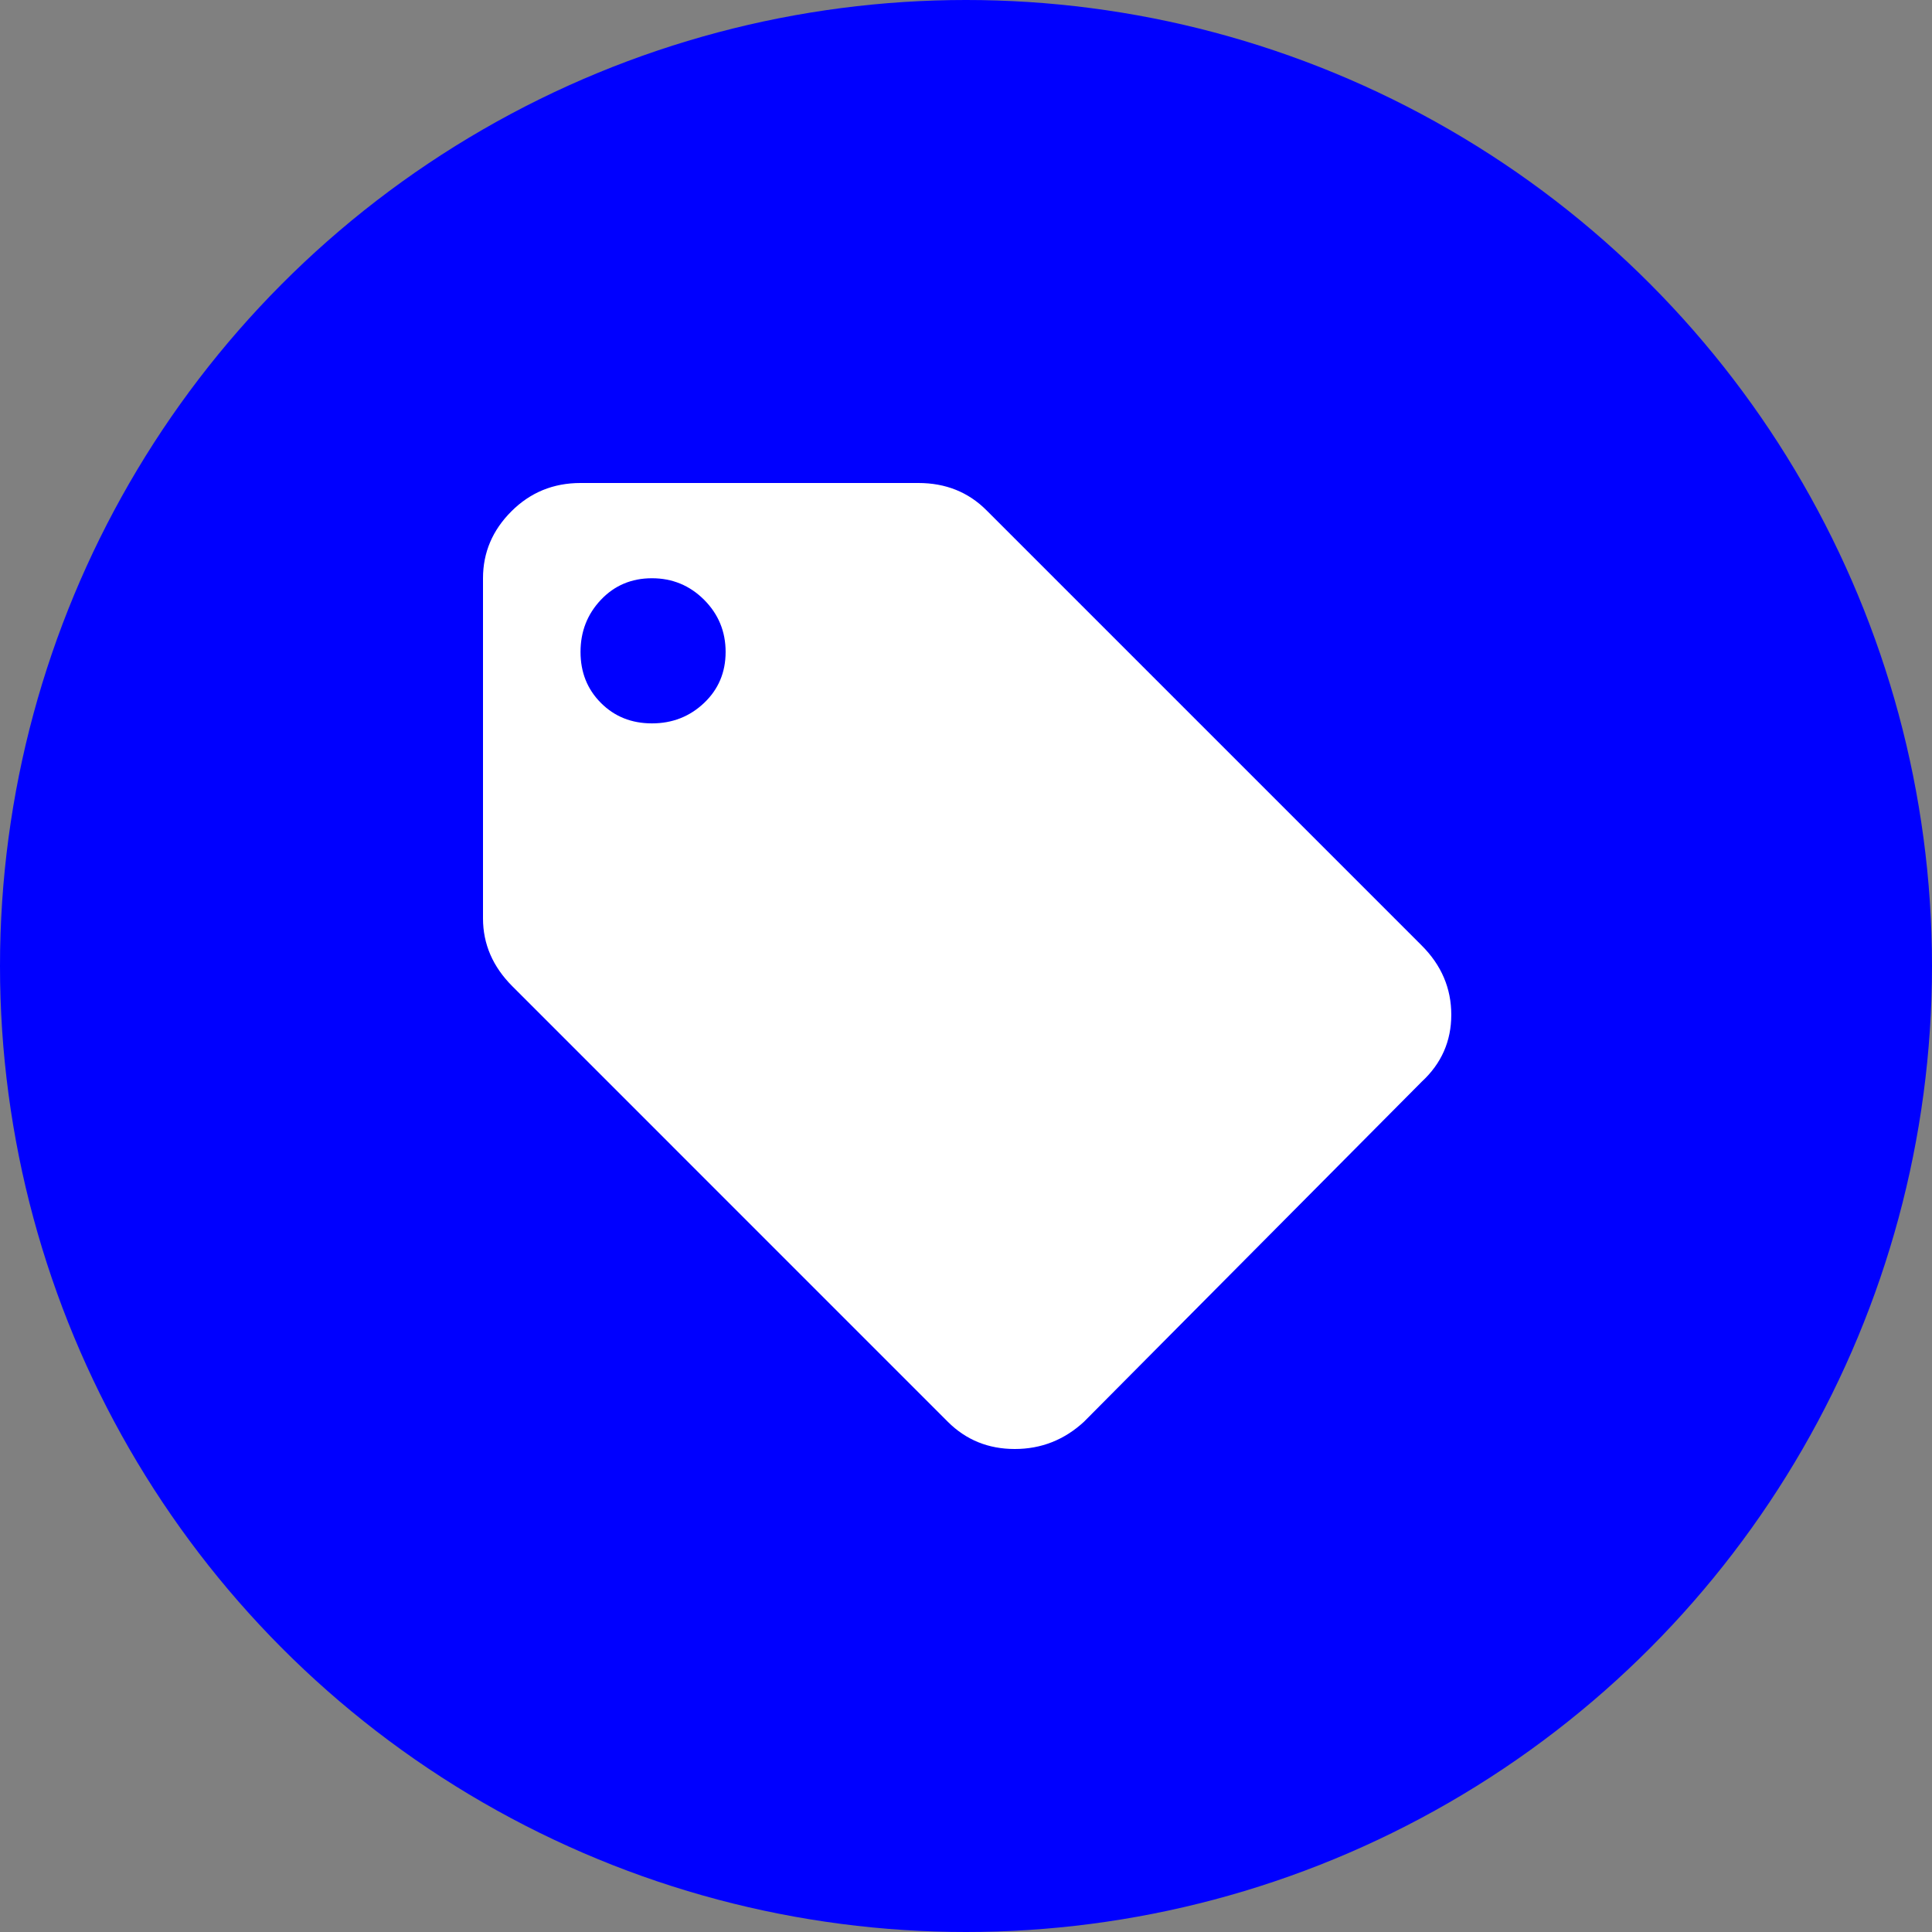
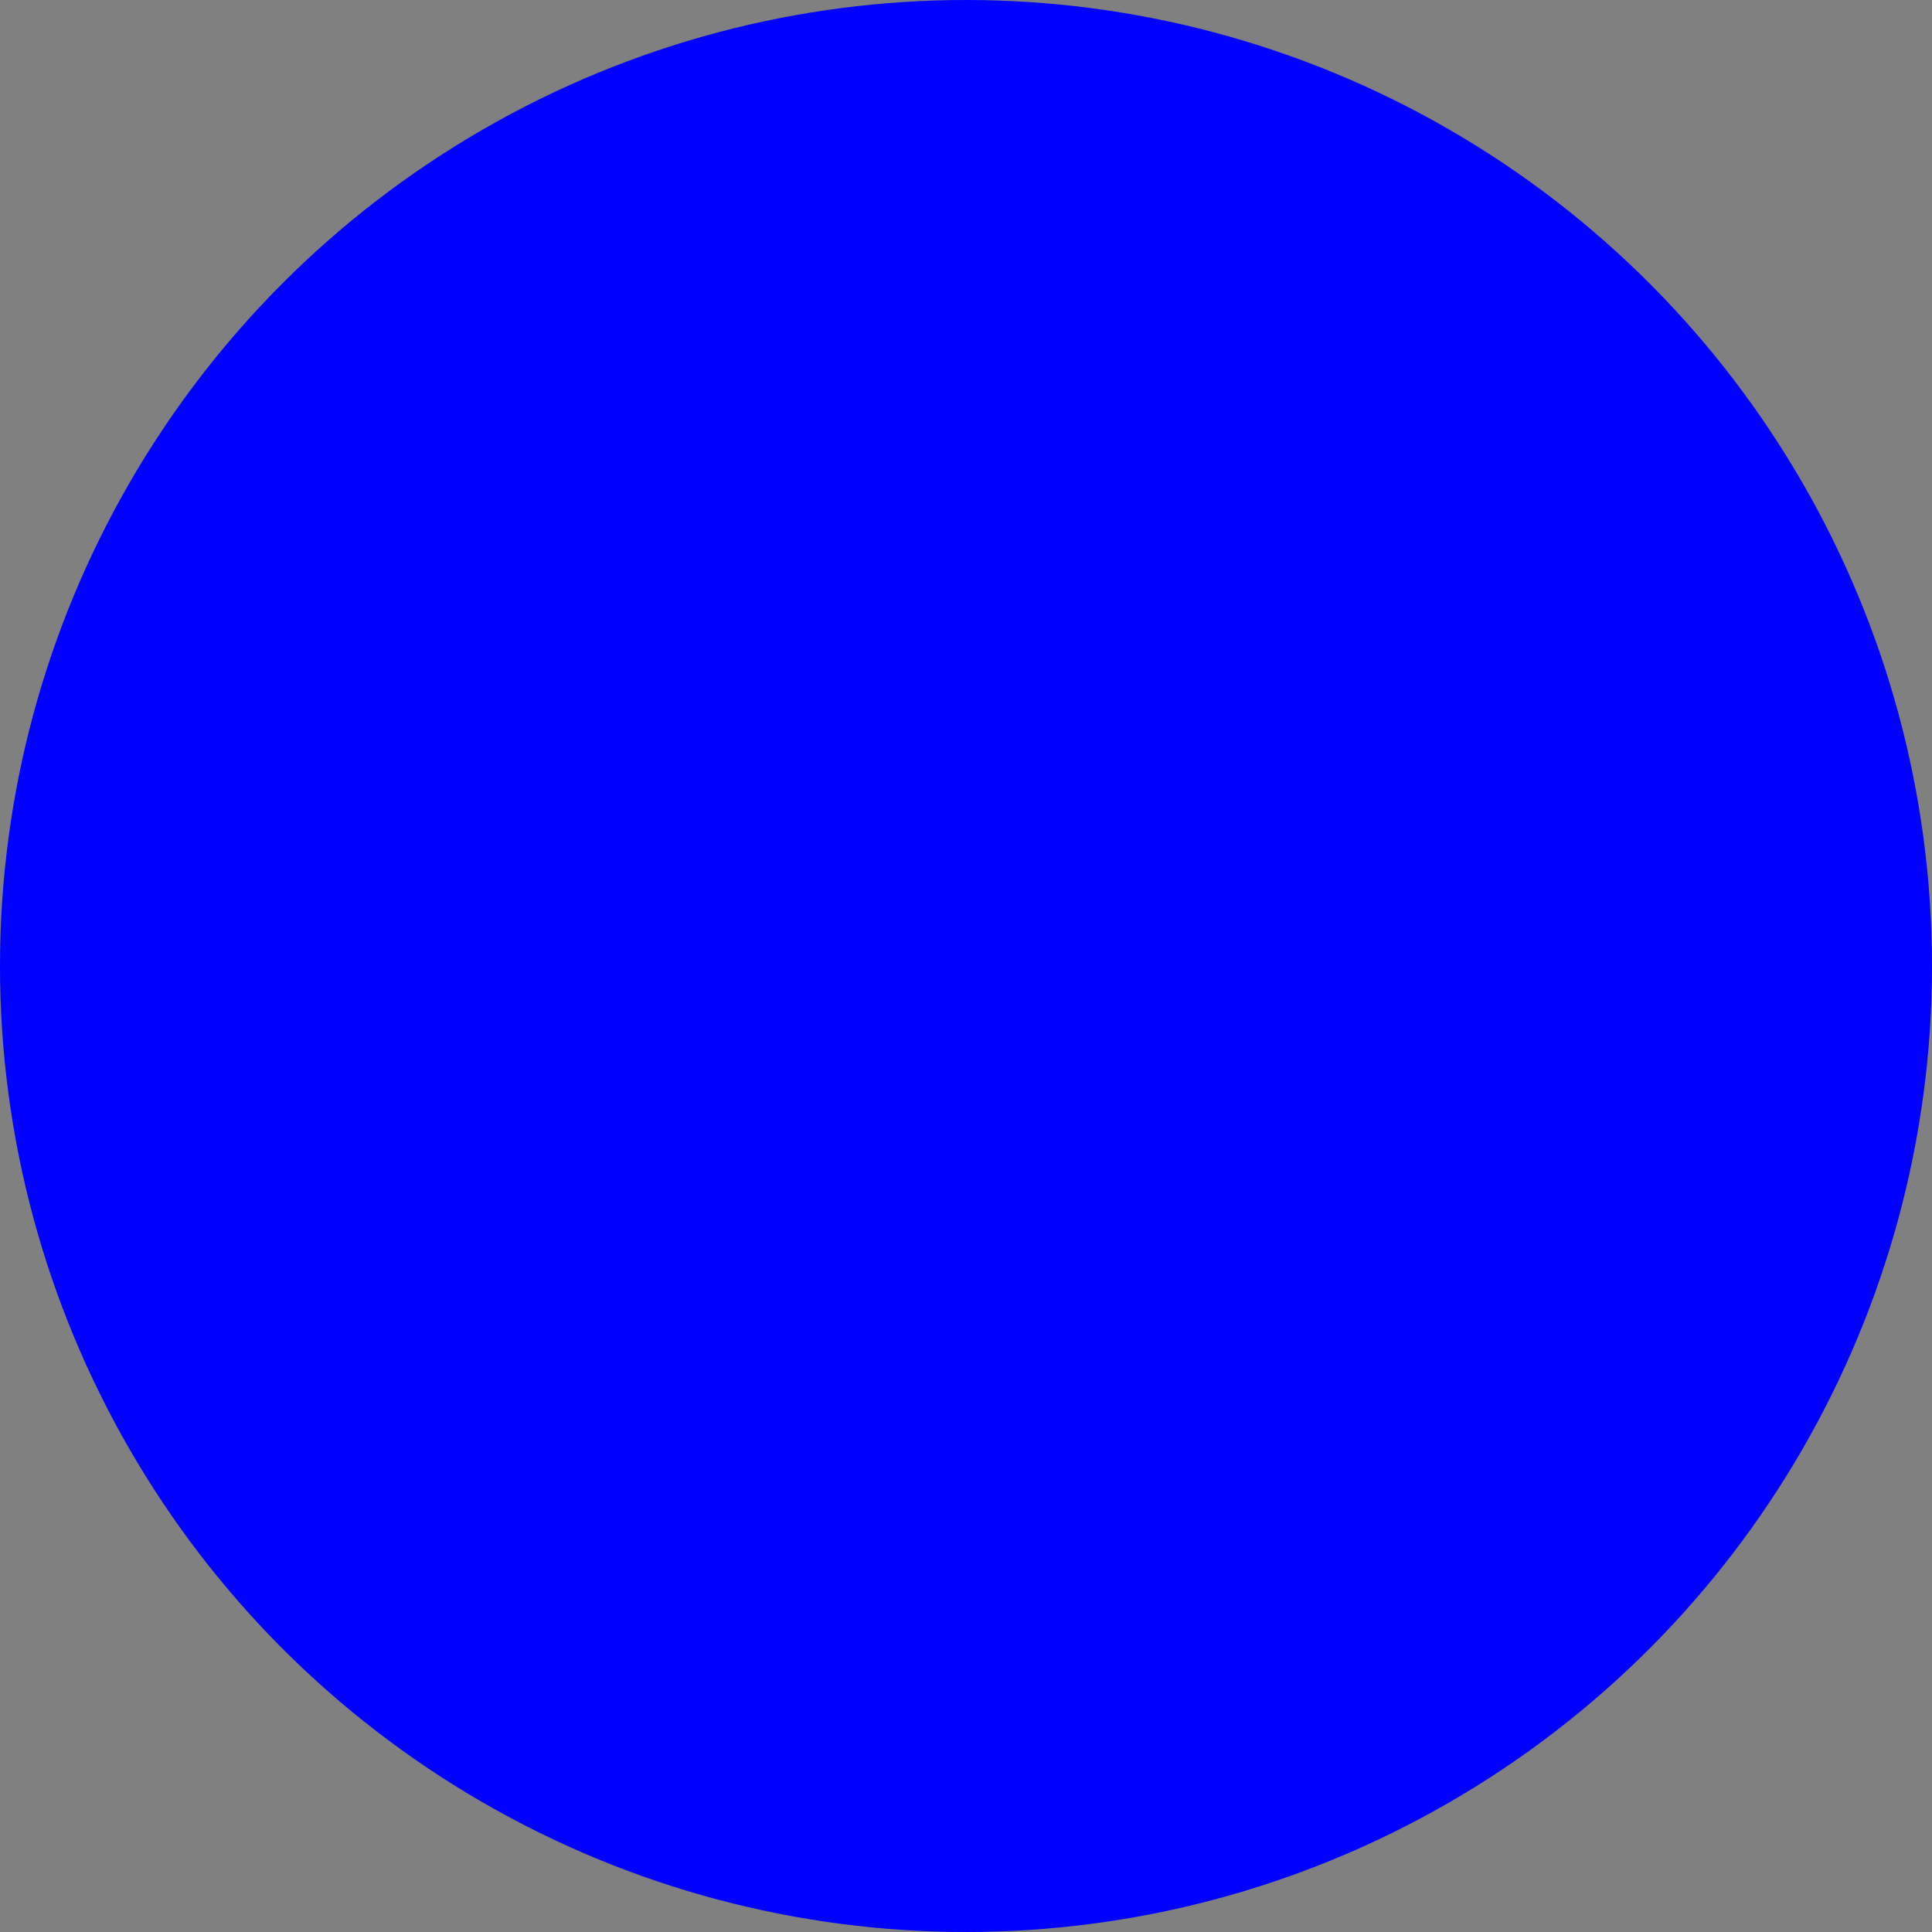
<svg xmlns="http://www.w3.org/2000/svg" width="50" height="50" viewBox="0 0 50 50" fill="none">
  <rect x="0" y="0" width="50" height="50" fill="#808080" stroke="none" />
  <circle cx="25" cy="25" r="25" fill="#0000FF" />
-   <path d="M36.796 24.472C37.304 24.98 37.559 25.577 37.559 26.262C37.559 26.946 37.304 27.523 36.796 27.993L28.052 36.796C27.543 37.265 26.946 37.5 26.262 37.5C25.577 37.5 25 37.265 24.53 36.796L13.263 25.528C12.754 25.02 12.5 24.433 12.5 23.768V14.965C12.5 14.3 12.745 13.723 13.234 13.234C13.723 12.745 14.319 12.5 15.024 12.5H23.768C24.472 12.5 25.059 12.735 25.528 13.204L36.796 24.472ZM16.872 18.721C17.4 18.721 17.85 18.545 18.222 18.192C18.593 17.84 18.779 17.4 18.779 16.872C18.779 16.344 18.593 15.894 18.222 15.522C17.85 15.151 17.4 14.965 16.872 14.965C16.344 14.965 15.904 15.151 15.552 15.522C15.2 15.894 15.024 16.344 15.024 16.872C15.024 17.4 15.2 17.84 15.552 18.192C15.904 18.545 16.344 18.721 16.872 18.721Z" fill="white" />
</svg>